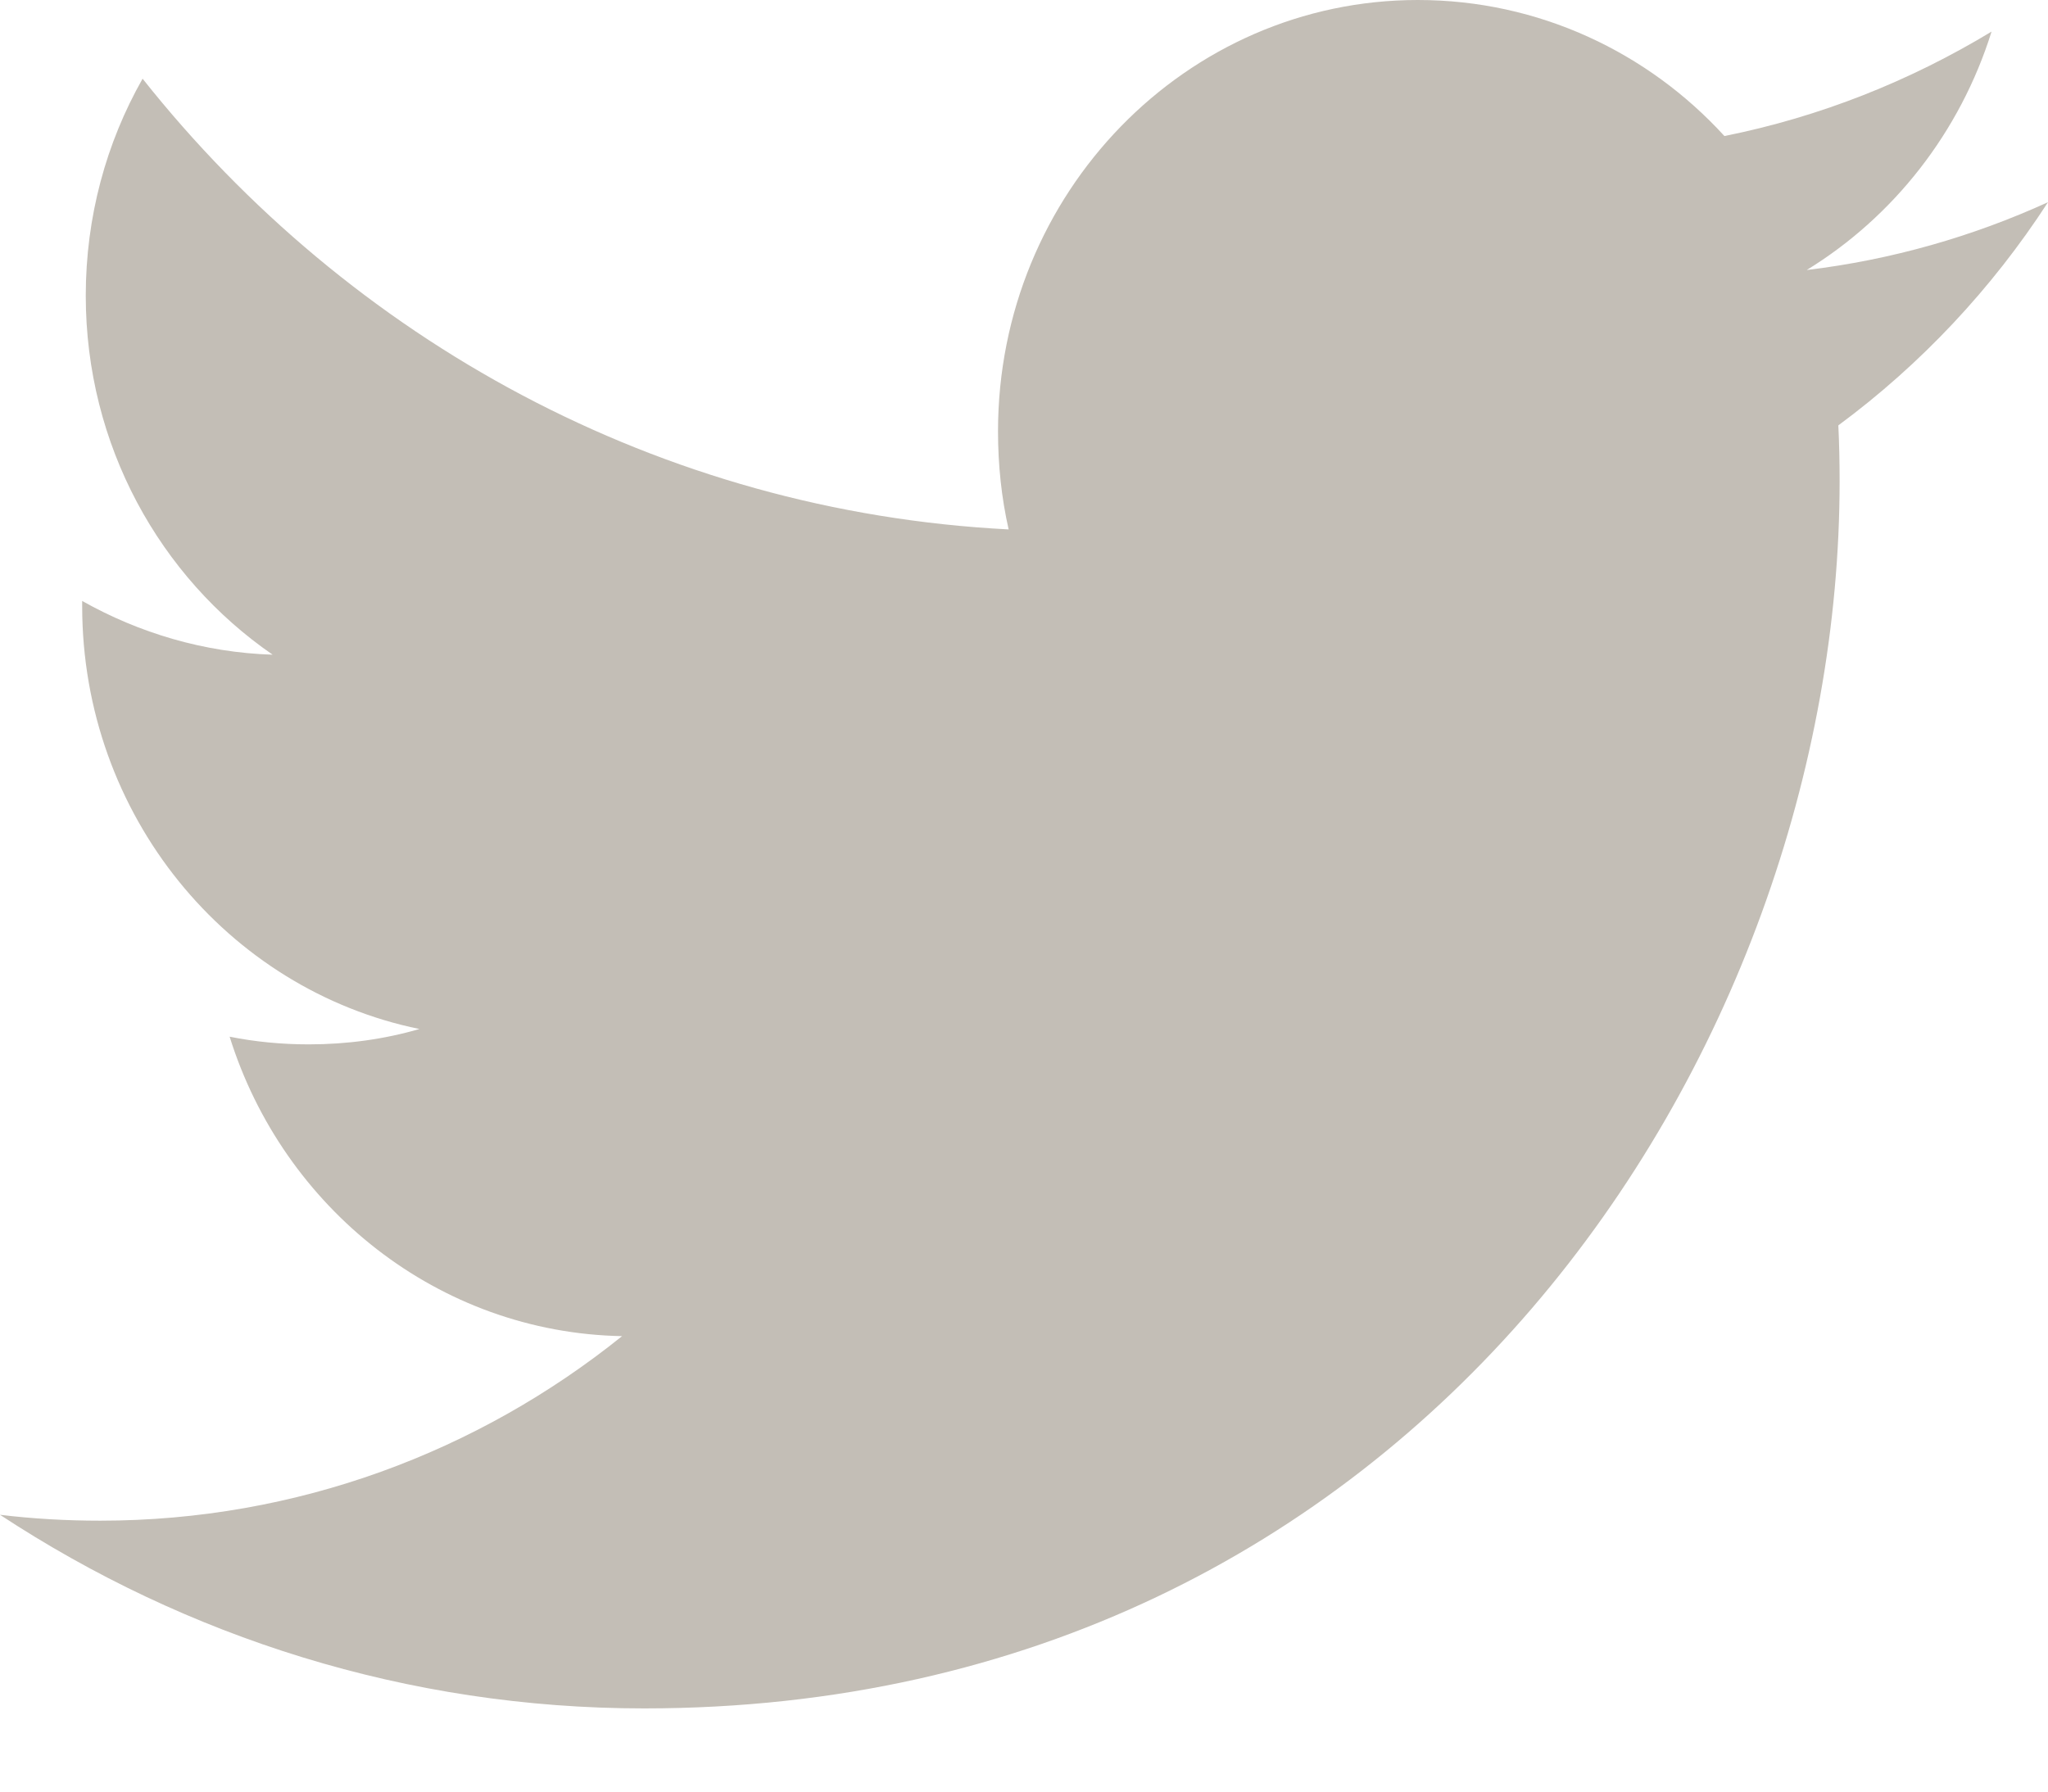
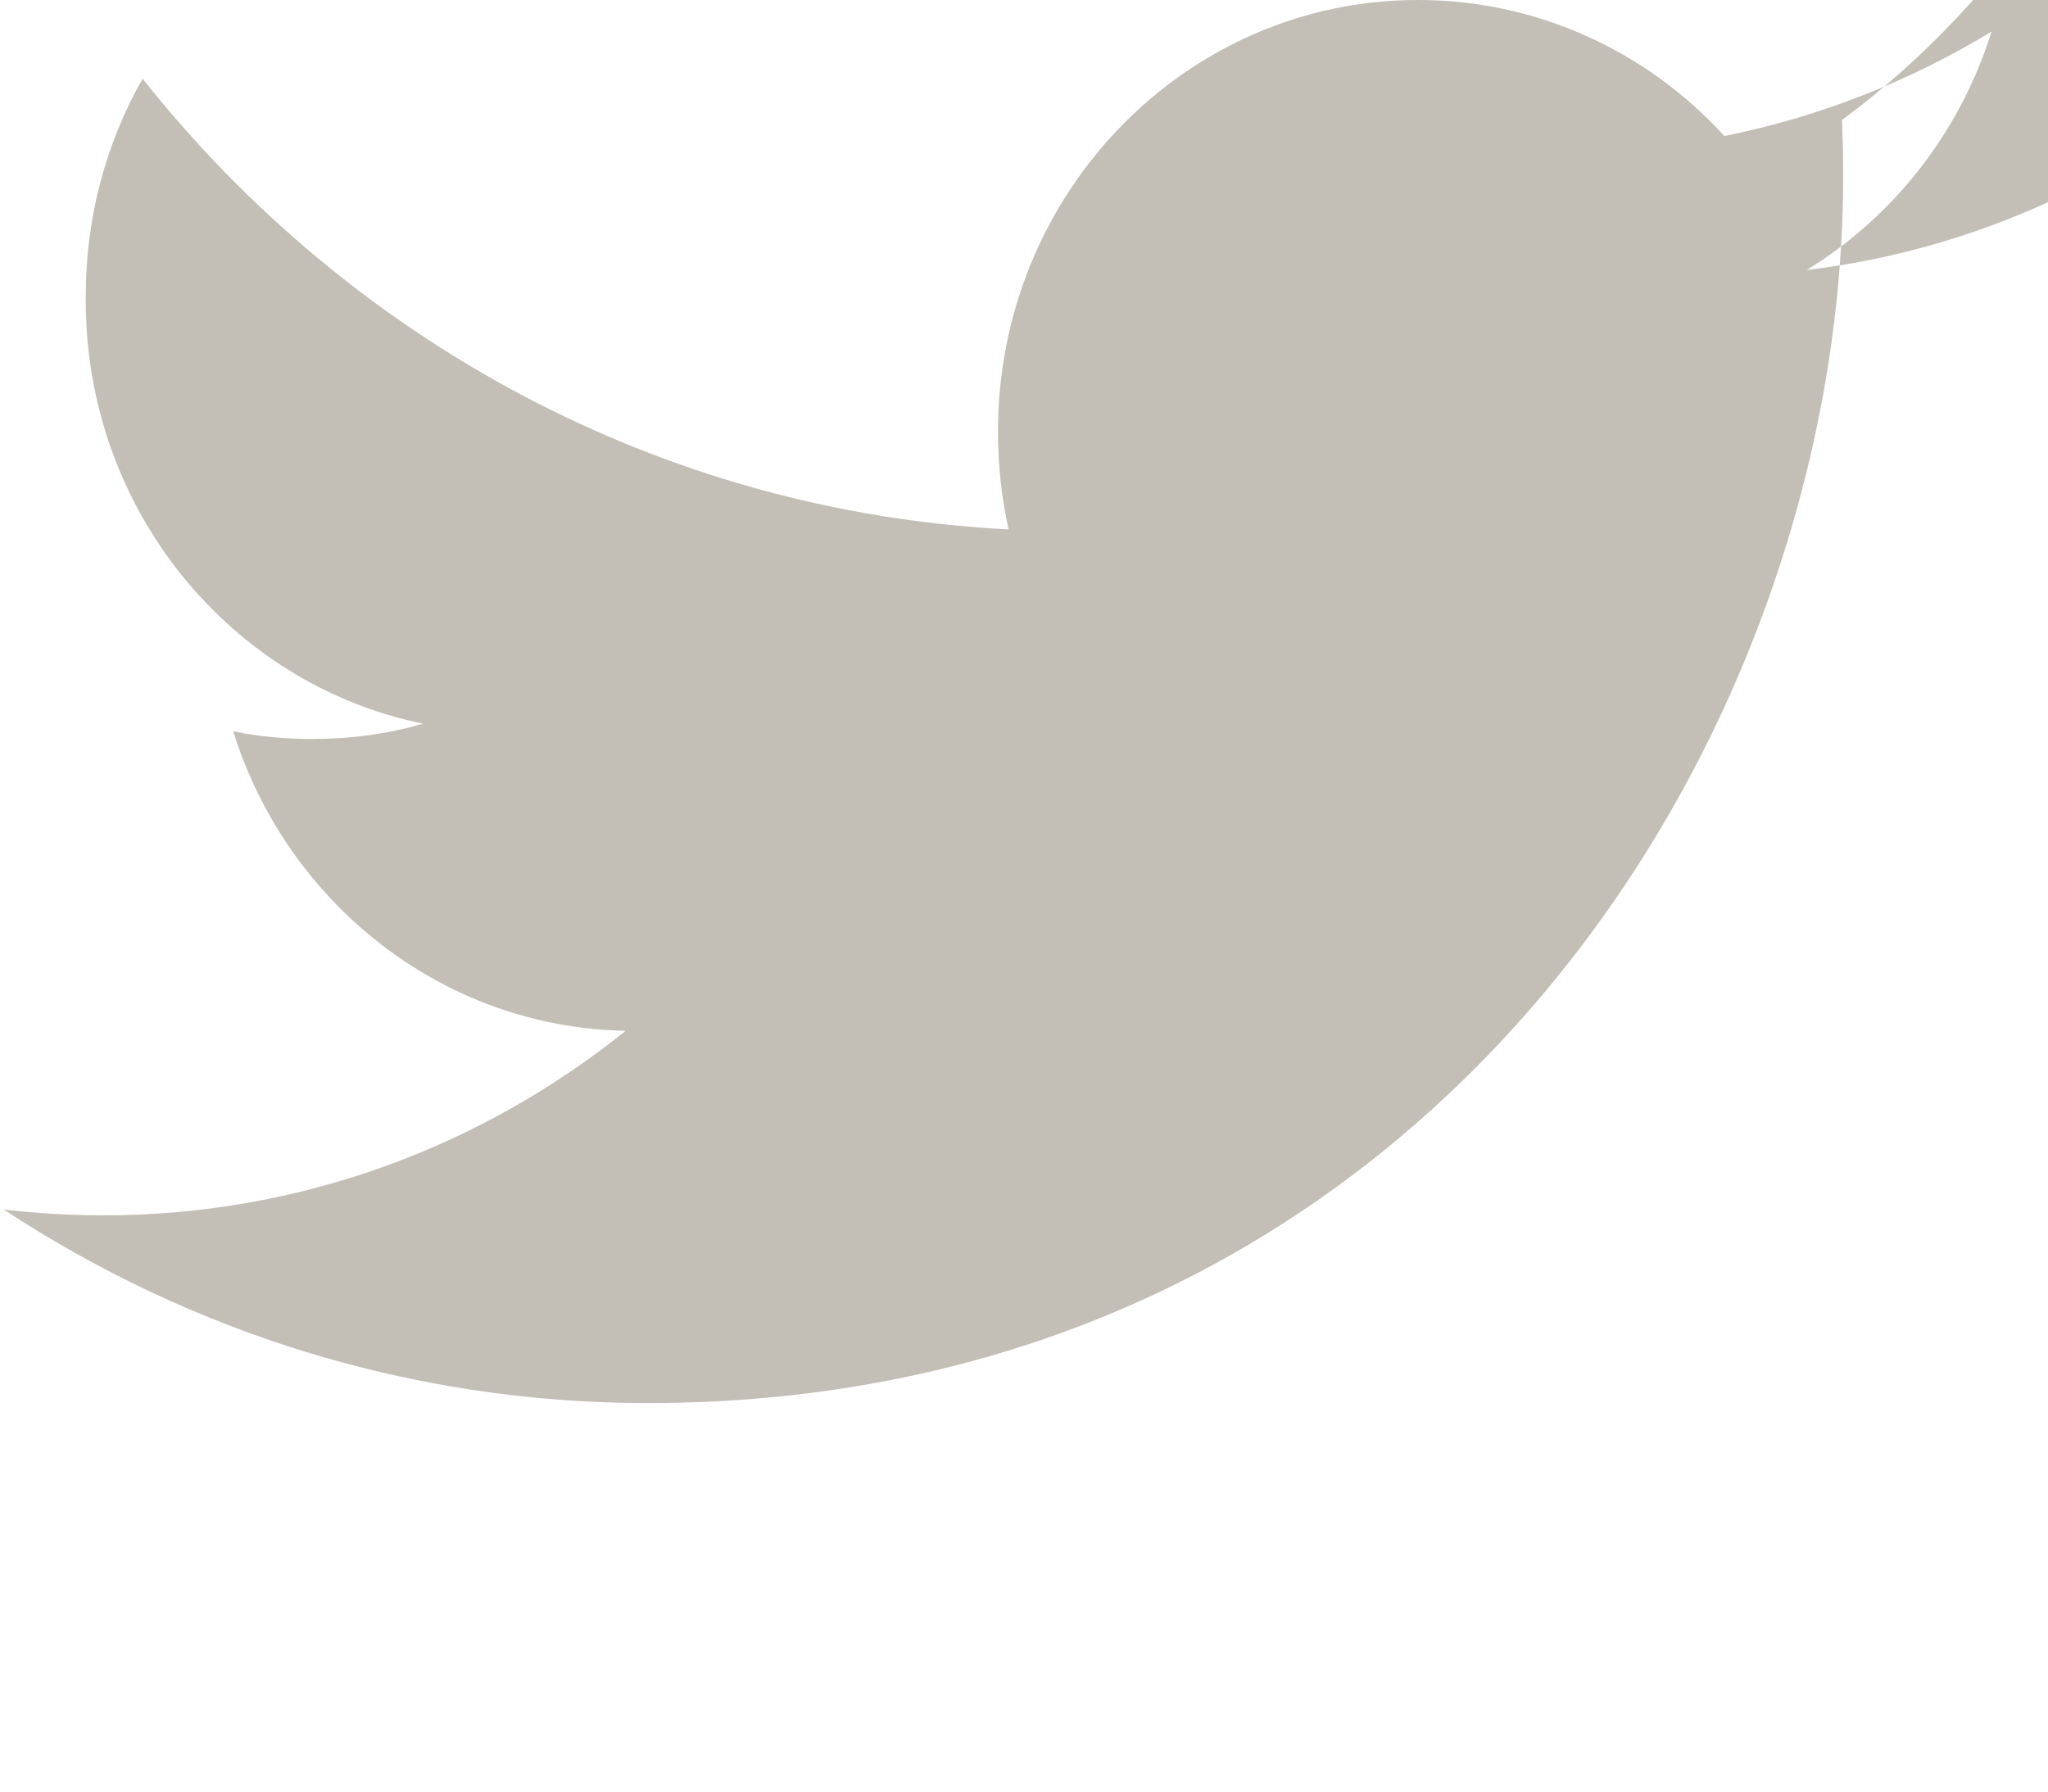
<svg xmlns="http://www.w3.org/2000/svg" width="16" height="14" viewBox="0 0 16 14">
-   <path d="M16 1.58c-.588.268-1.22.45-1.885.53.678-.416 1.198-1.076 1.444-1.863-.636.385-1.338.666-2.087.816C12.876.41 12.023 0 11.077 0c-1.812 0-3.28 1.51-3.28 3.37 0 .264.027.52.083.767-2.728-.14-5.146-1.48-6.766-3.522C.83 1.115.67 1.695.67 2.31c0 1.17.58 2.2 1.46 2.806-.537-.017-1.044-.17-1.488-.42v.04c0 1.634 1.132 2.997 2.635 3.305-.276.08-.566.12-.865.12-.212 0-.418-.02-.618-.06.418 1.338 1.63 2.313 3.066 2.34-1.123.903-2.54 1.442-4.077 1.442-.265 0-.527-.015-.783-.046 1.453.955 3.18 1.513 5.032 1.513 6.038 0 9.34-5.135 9.34-9.59 0-.145-.003-.292-.01-.436.643-.475 1.2-1.068 1.638-1.744" fill="#C3BEB6" fill-rule="evenodd" />
+   <path d="M16 1.58c-.588.268-1.22.45-1.885.53.678-.416 1.198-1.076 1.444-1.863-.636.385-1.338.666-2.087.816C12.876.41 12.023 0 11.077 0c-1.812 0-3.28 1.51-3.28 3.37 0 .264.027.52.083.767-2.728-.14-5.146-1.48-6.766-3.522C.83 1.115.67 1.695.67 2.31v.04c0 1.634 1.132 2.997 2.635 3.305-.276.08-.566.12-.865.12-.212 0-.418-.02-.618-.06.418 1.338 1.63 2.313 3.066 2.34-1.123.903-2.54 1.442-4.077 1.442-.265 0-.527-.015-.783-.046 1.453.955 3.18 1.513 5.032 1.513 6.038 0 9.34-5.135 9.34-9.59 0-.145-.003-.292-.01-.436.643-.475 1.2-1.068 1.638-1.744" fill="#C3BEB6" fill-rule="evenodd" />
</svg>